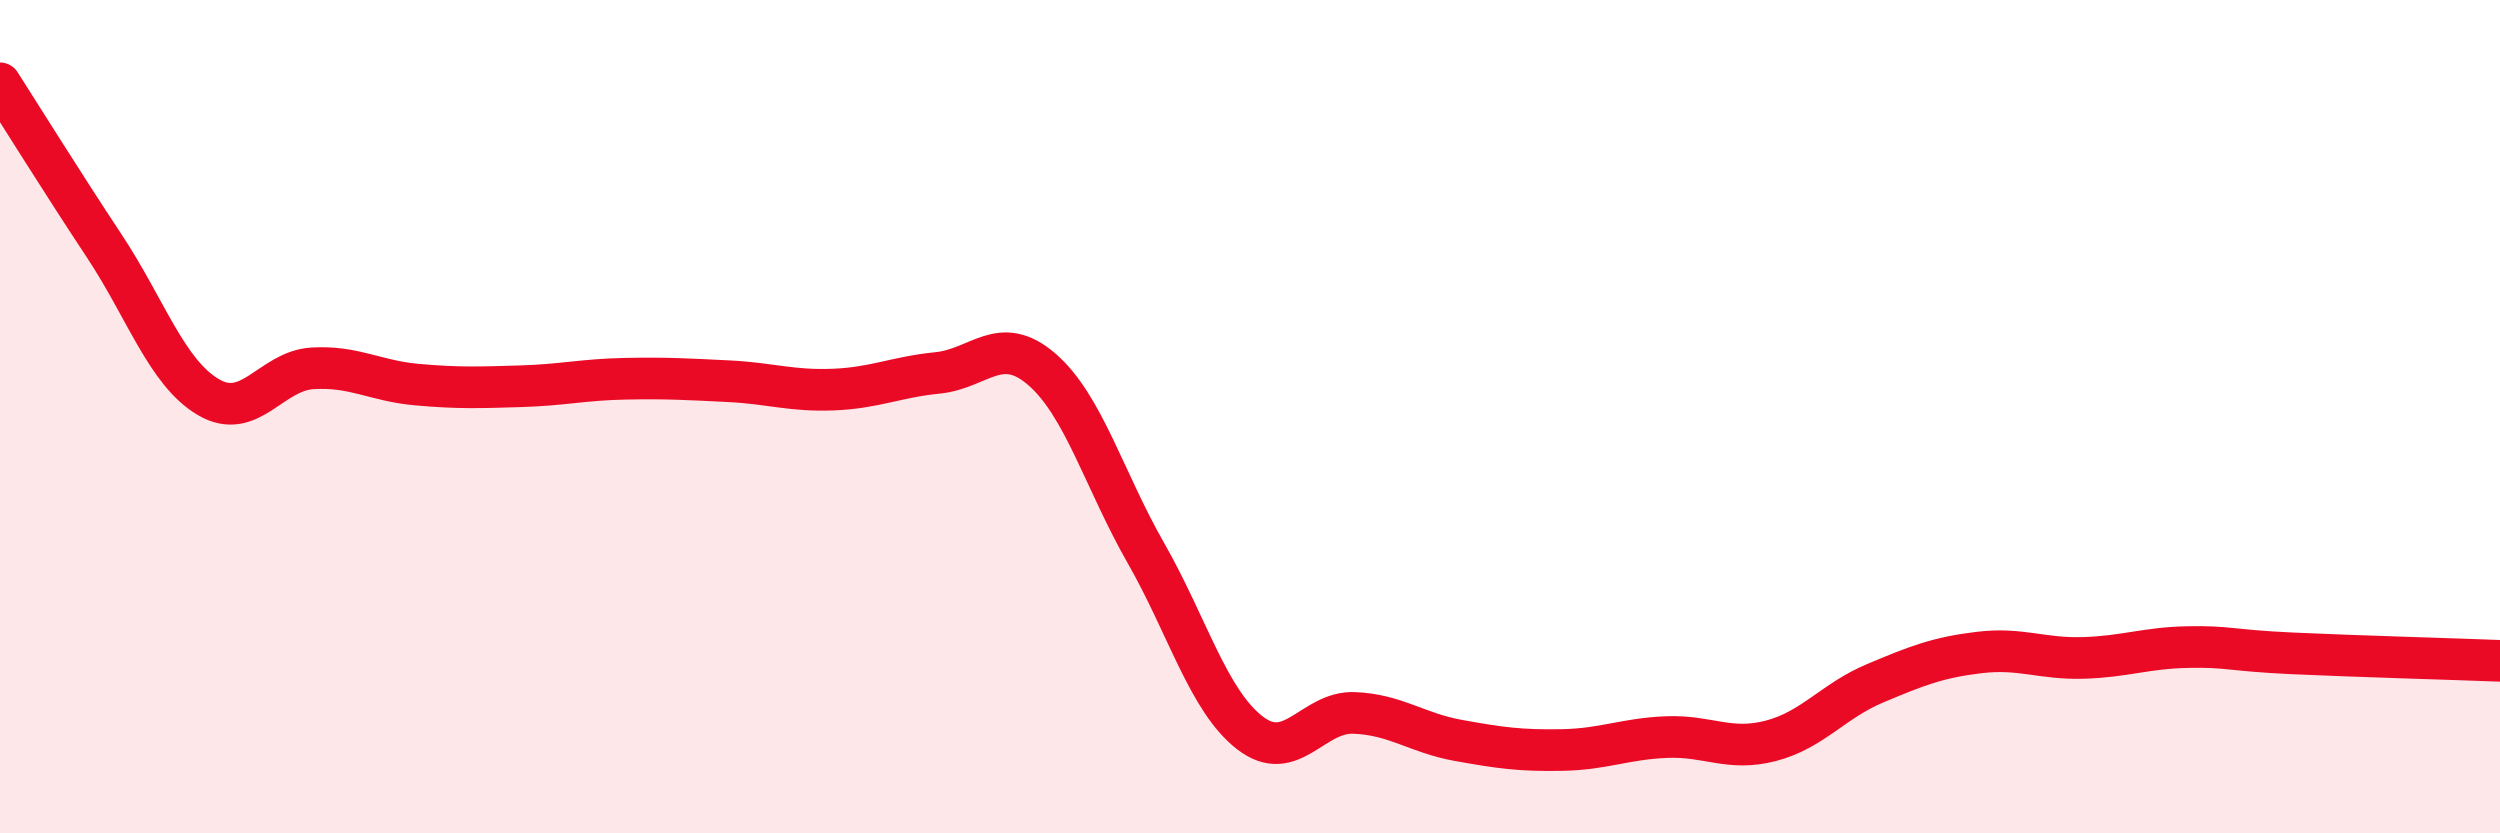
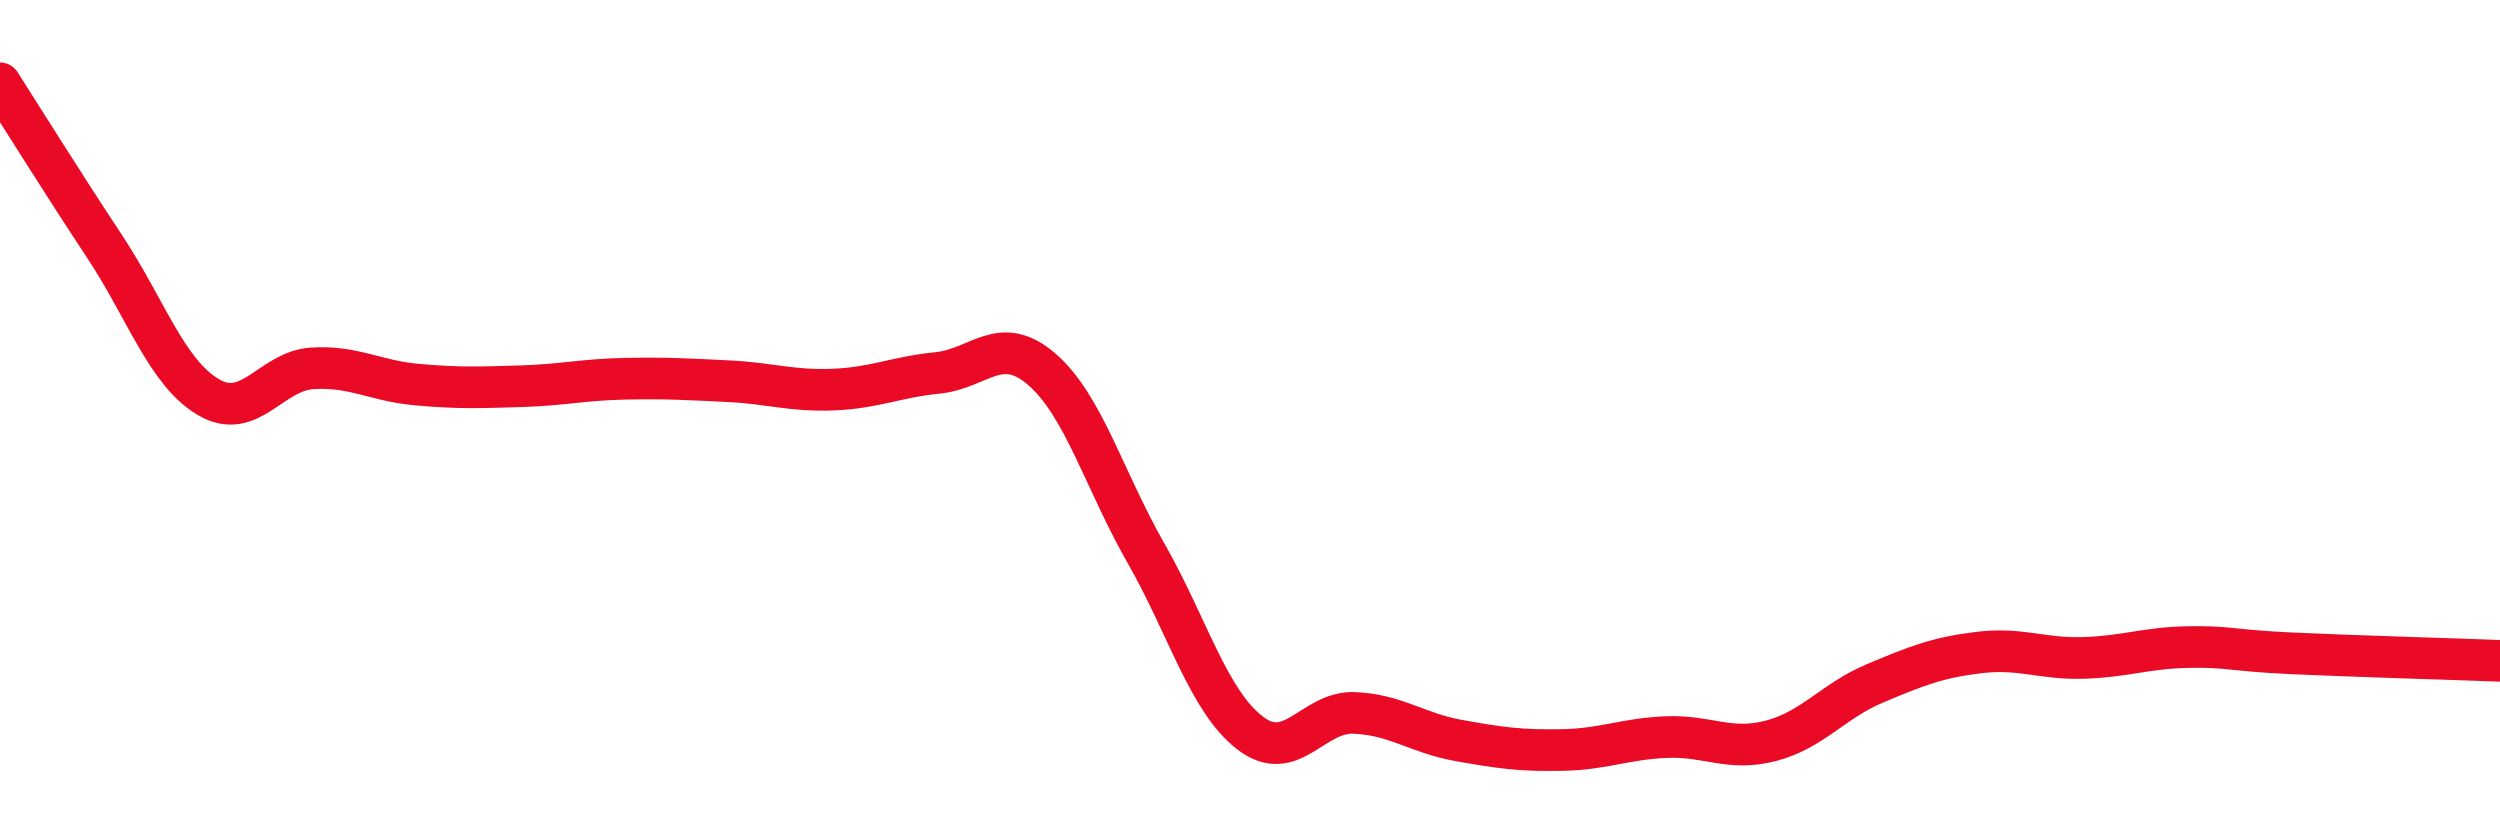
<svg xmlns="http://www.w3.org/2000/svg" width="60" height="20" viewBox="0 0 60 20">
-   <path d="M 0,2 C 0.5,2.78 1.5,4.39 2.5,5.9 C 3.5,7.41 4,8.94 5,9.53 C 6,10.12 6.5,8.9 7.5,8.84 C 8.5,8.78 9,9.14 10,9.23 C 11,9.32 11.5,9.3 12.5,9.27 C 13.5,9.24 14,9.11 15,9.09 C 16,9.07 16.5,9.1 17.5,9.15 C 18.5,9.2 19,9.39 20,9.35 C 21,9.31 21.5,9.05 22.5,8.95 C 23.5,8.85 24,8 25,8.86 C 26,9.72 26.5,11.52 27.5,13.27 C 28.5,15.02 29,16.82 30,17.59 C 31,18.36 31.5,17.07 32.5,17.11 C 33.5,17.15 34,17.59 35,17.77 C 36,17.95 36.5,18.02 37.5,18 C 38.5,17.98 39,17.73 40,17.69 C 41,17.65 41.5,18.04 42.5,17.78 C 43.5,17.52 44,16.82 45,16.4 C 46,15.98 46.5,15.78 47.5,15.66 C 48.5,15.54 49,15.82 50,15.79 C 51,15.76 51.5,15.55 52.5,15.53 C 53.5,15.51 53.5,15.61 55,15.68 C 56.5,15.75 59,15.82 60,15.86L60 20L0 20Z" fill="#EB0A25" opacity="0.1" stroke-linecap="round" stroke-linejoin="round" />
  <path d="M 0,2 C 0.5,2.78 1.5,4.39 2.5,5.9 C 3.5,7.41 4,8.94 5,9.53 C 6,10.12 6.5,8.9 7.5,8.84 C 8.5,8.78 9,9.14 10,9.23 C 11,9.32 11.5,9.3 12.5,9.27 C 13.5,9.24 14,9.11 15,9.09 C 16,9.07 16.5,9.1 17.5,9.15 C 18.5,9.2 19,9.39 20,9.35 C 21,9.31 21.5,9.05 22.5,8.95 C 23.5,8.85 24,8 25,8.86 C 26,9.72 26.5,11.52 27.5,13.27 C 28.5,15.02 29,16.82 30,17.59 C 31,18.36 31.5,17.07 32.5,17.11 C 33.5,17.15 34,17.59 35,17.77 C 36,17.95 36.5,18.02 37.5,18 C 38.5,17.98 39,17.73 40,17.69 C 41,17.65 41.5,18.04 42.5,17.78 C 43.5,17.52 44,16.82 45,16.4 C 46,15.98 46.5,15.78 47.5,15.66 C 48.5,15.54 49,15.82 50,15.79 C 51,15.76 51.5,15.55 52.5,15.53 C 53.5,15.51 53.5,15.61 55,15.68 C 56.5,15.75 59,15.82 60,15.86" stroke="#EB0A25" stroke-width="1" fill="none" stroke-linecap="round" stroke-linejoin="round" />
</svg>